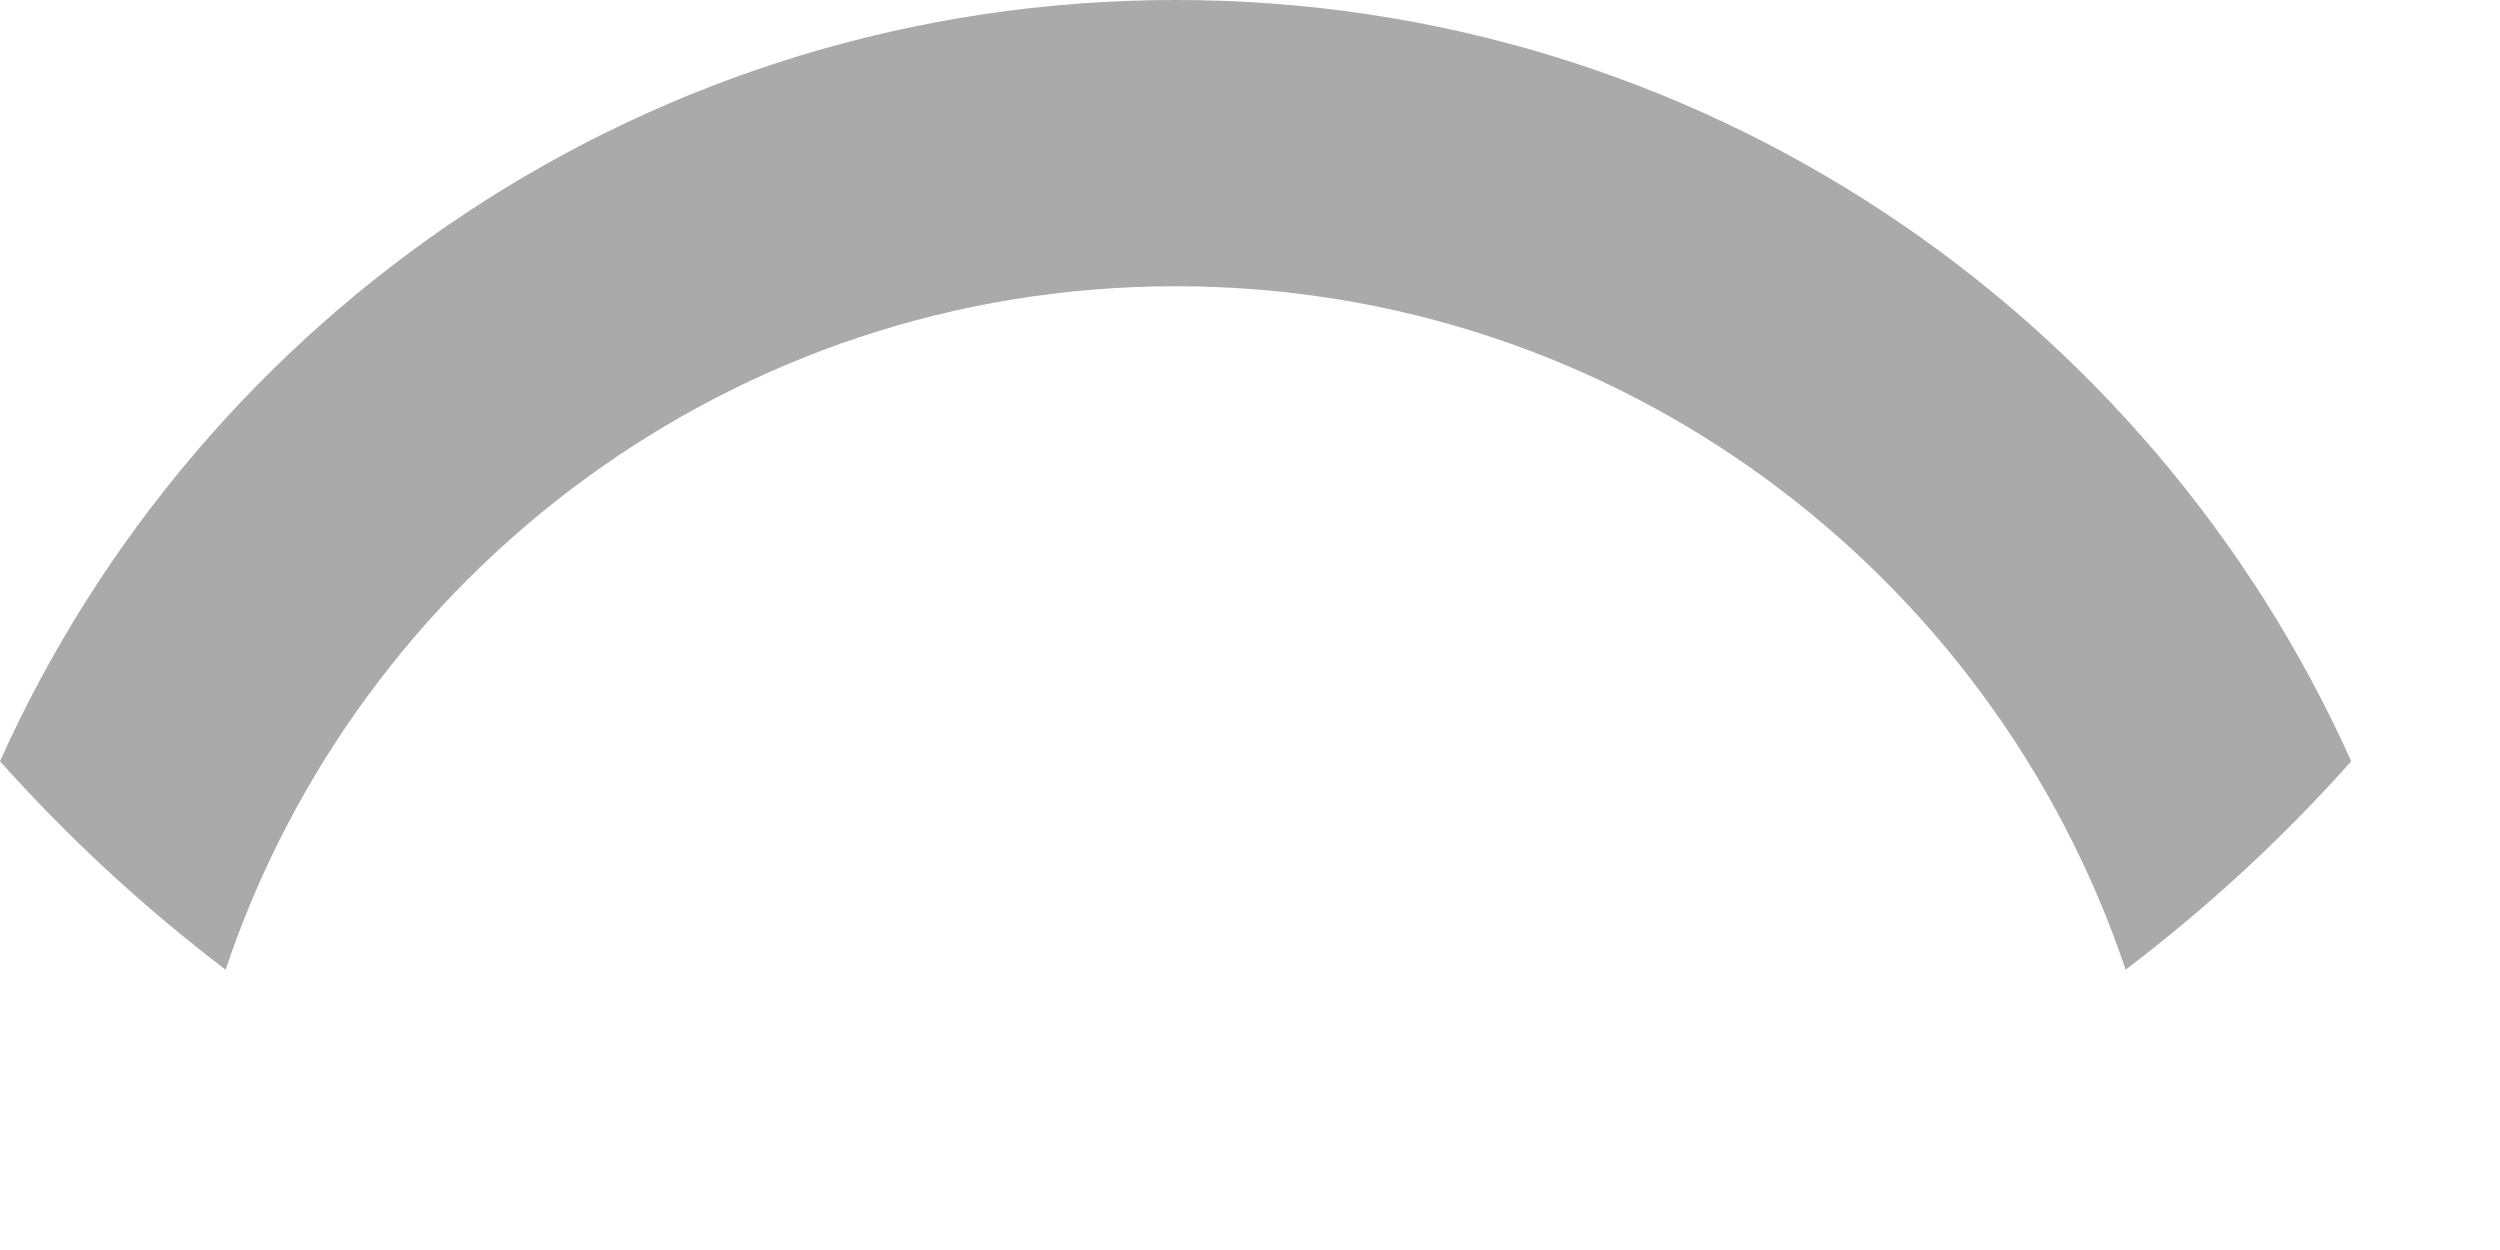
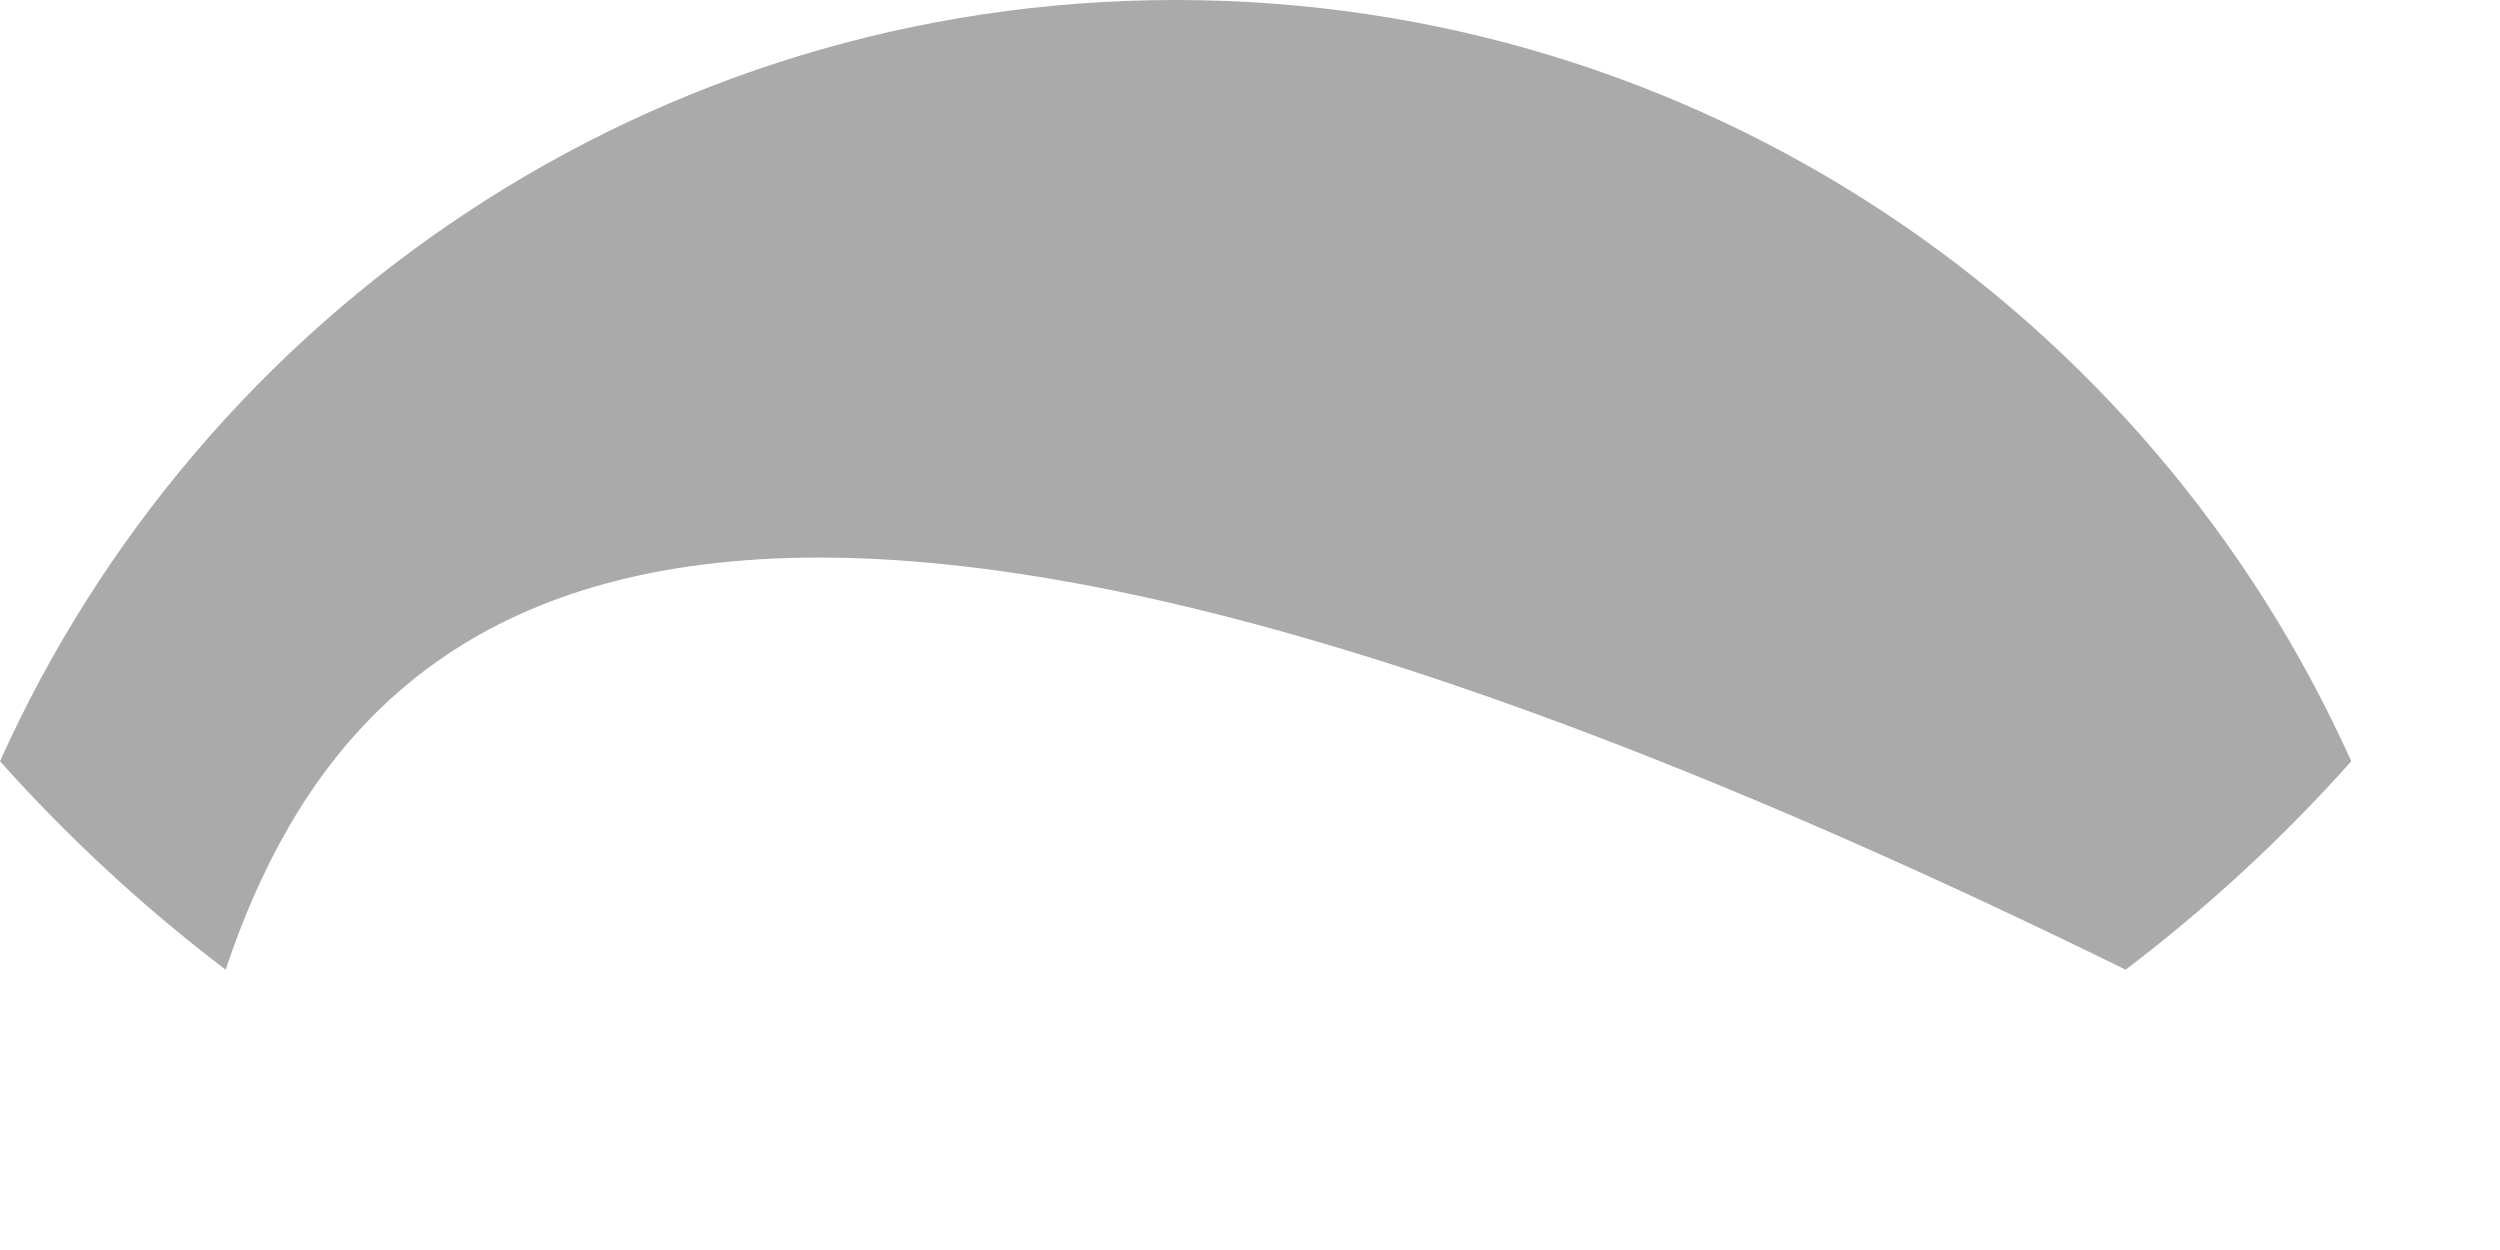
<svg xmlns="http://www.w3.org/2000/svg" fill="none" height="100%" overflow="visible" preserveAspectRatio="none" style="display: block;" viewBox="0 0 8 4" width="100%">
-   <path d="M3.762 0C5.437 0 6.879 1 7.524 2.436C7.306 2.681 7.064 2.904 6.802 3.103C6.375 1.832 5.176 0.916 3.762 0.916C2.348 0.916 1.148 1.832 0.722 3.103C0.46 2.904 0.218 2.68 0 2.436C0.645 1 2.086 0 3.762 0Z" fill="#AAAAAA" id="Intersect" />
+   <path d="M3.762 0C5.437 0 6.879 1 7.524 2.436C7.306 2.681 7.064 2.904 6.802 3.103C2.348 0.916 1.148 1.832 0.722 3.103C0.46 2.904 0.218 2.68 0 2.436C0.645 1 2.086 0 3.762 0Z" fill="#AAAAAA" id="Intersect" />
</svg>